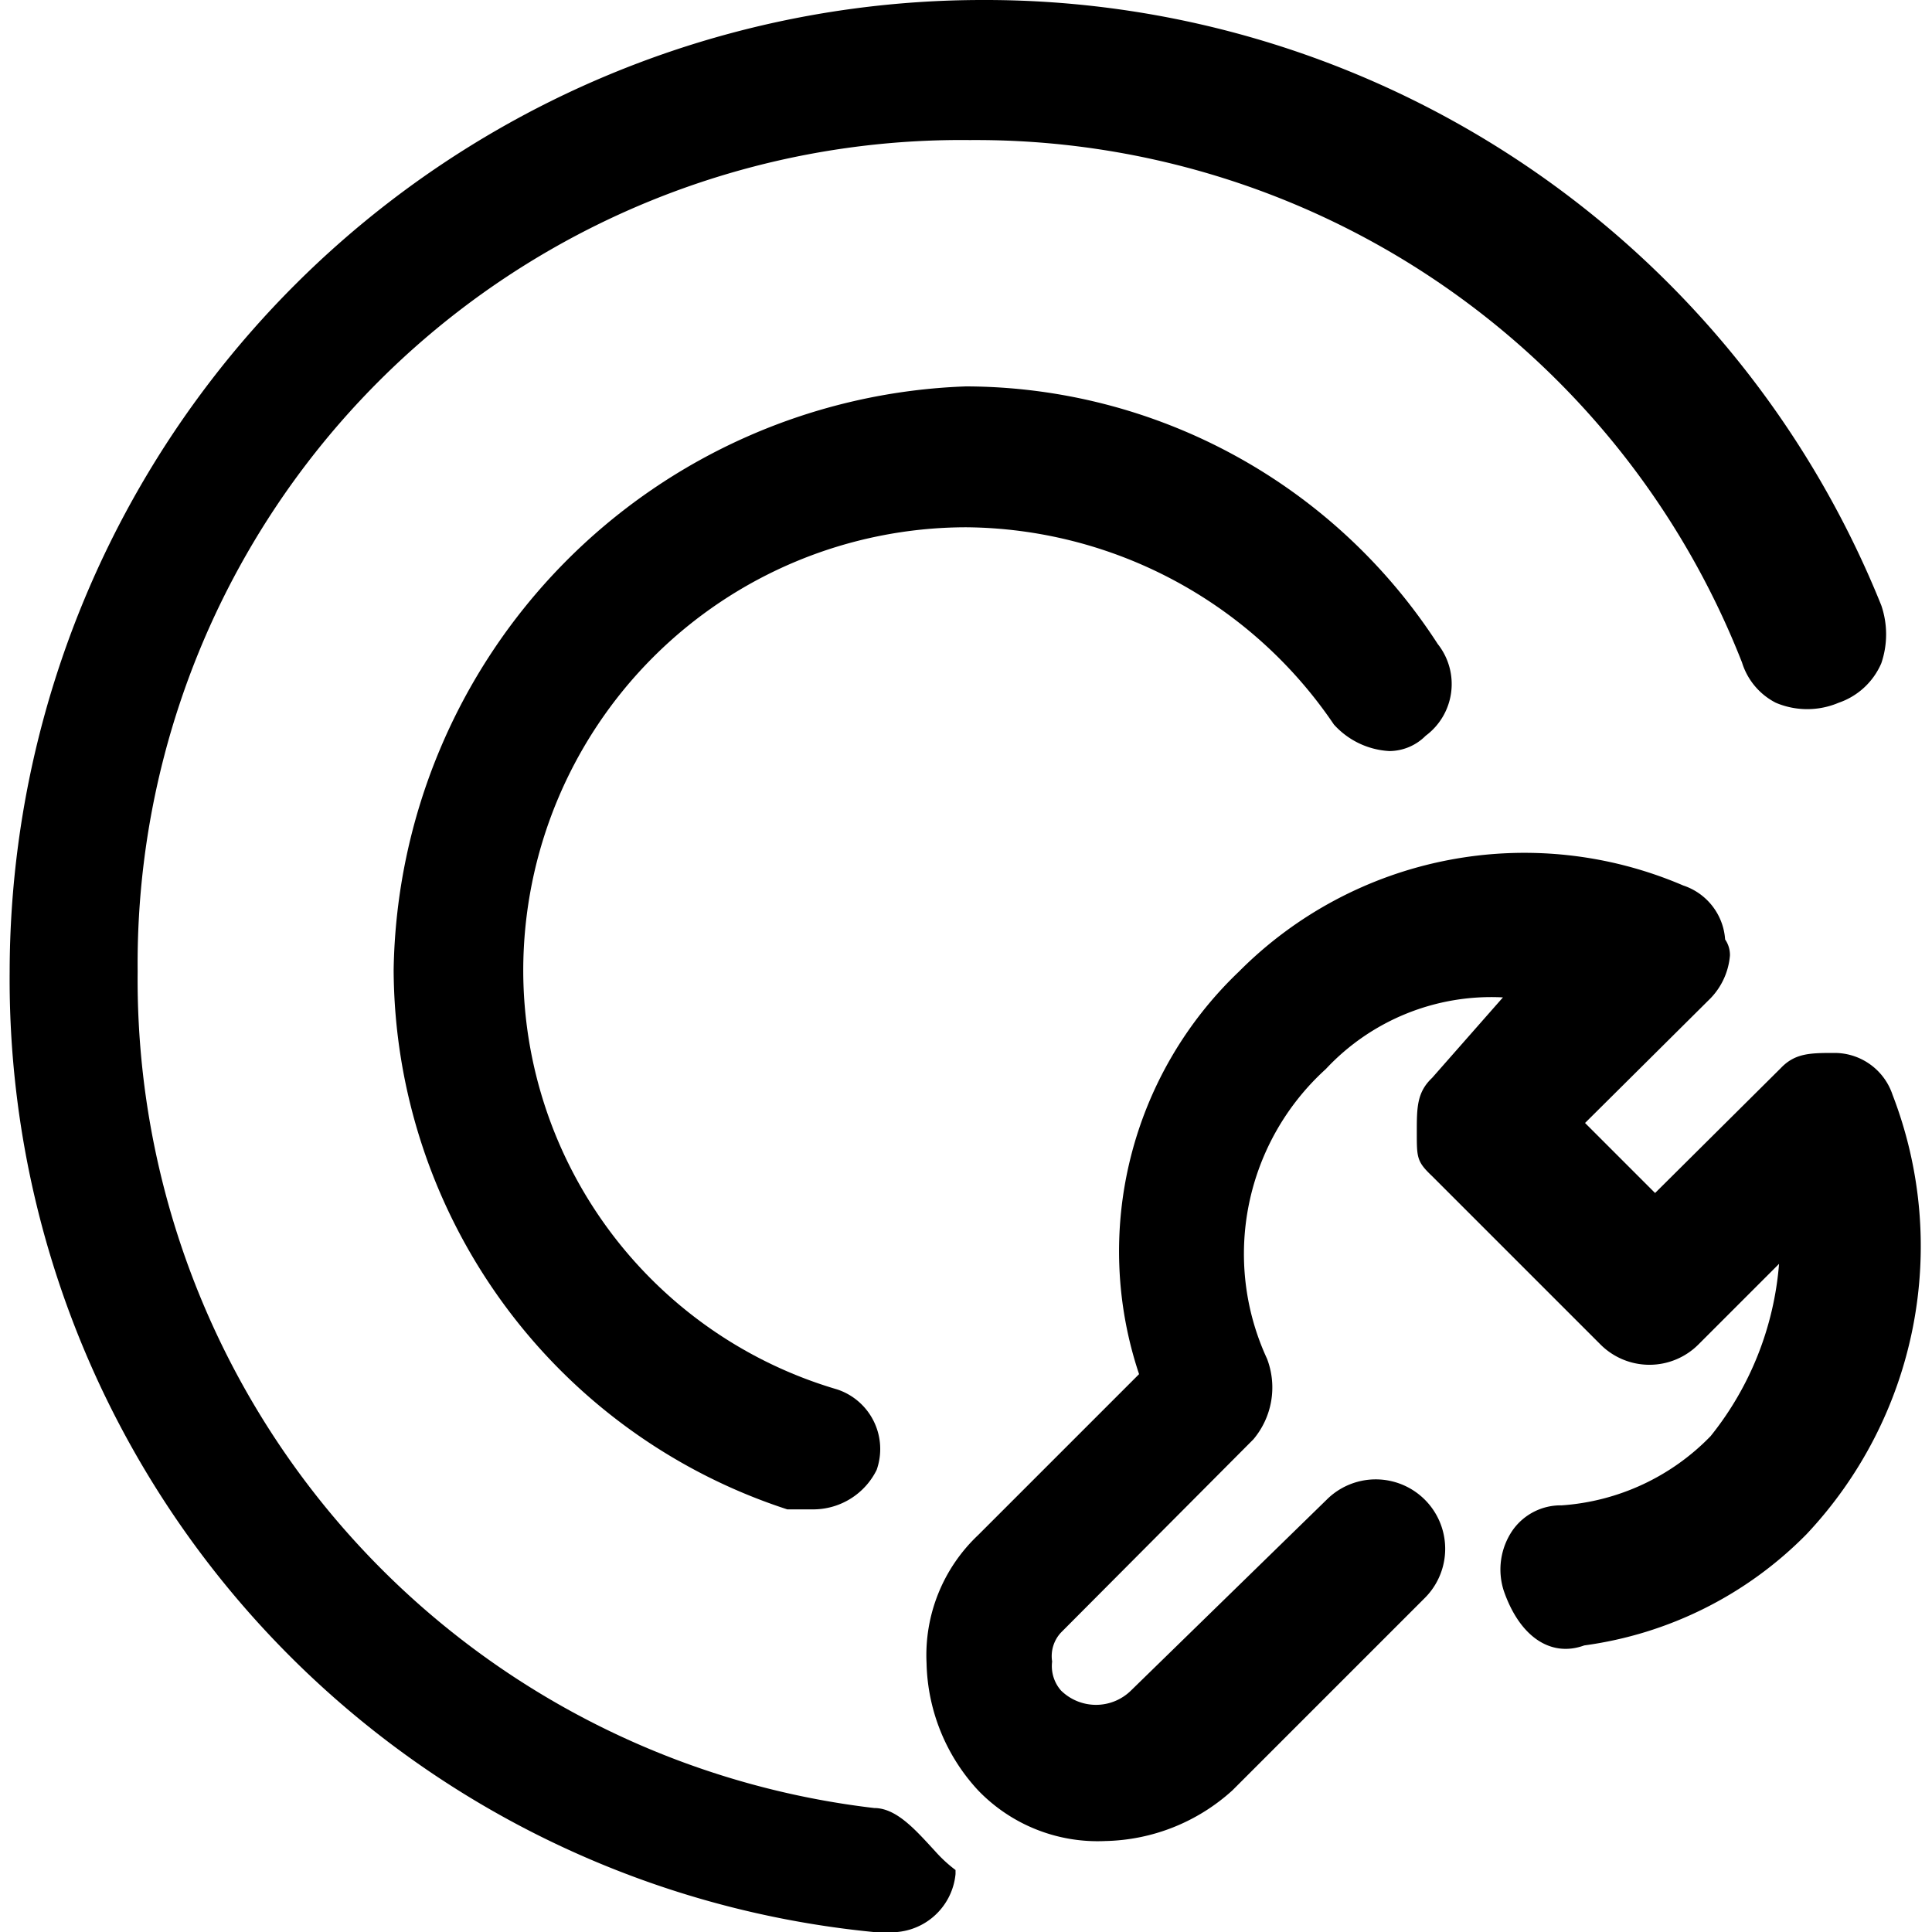
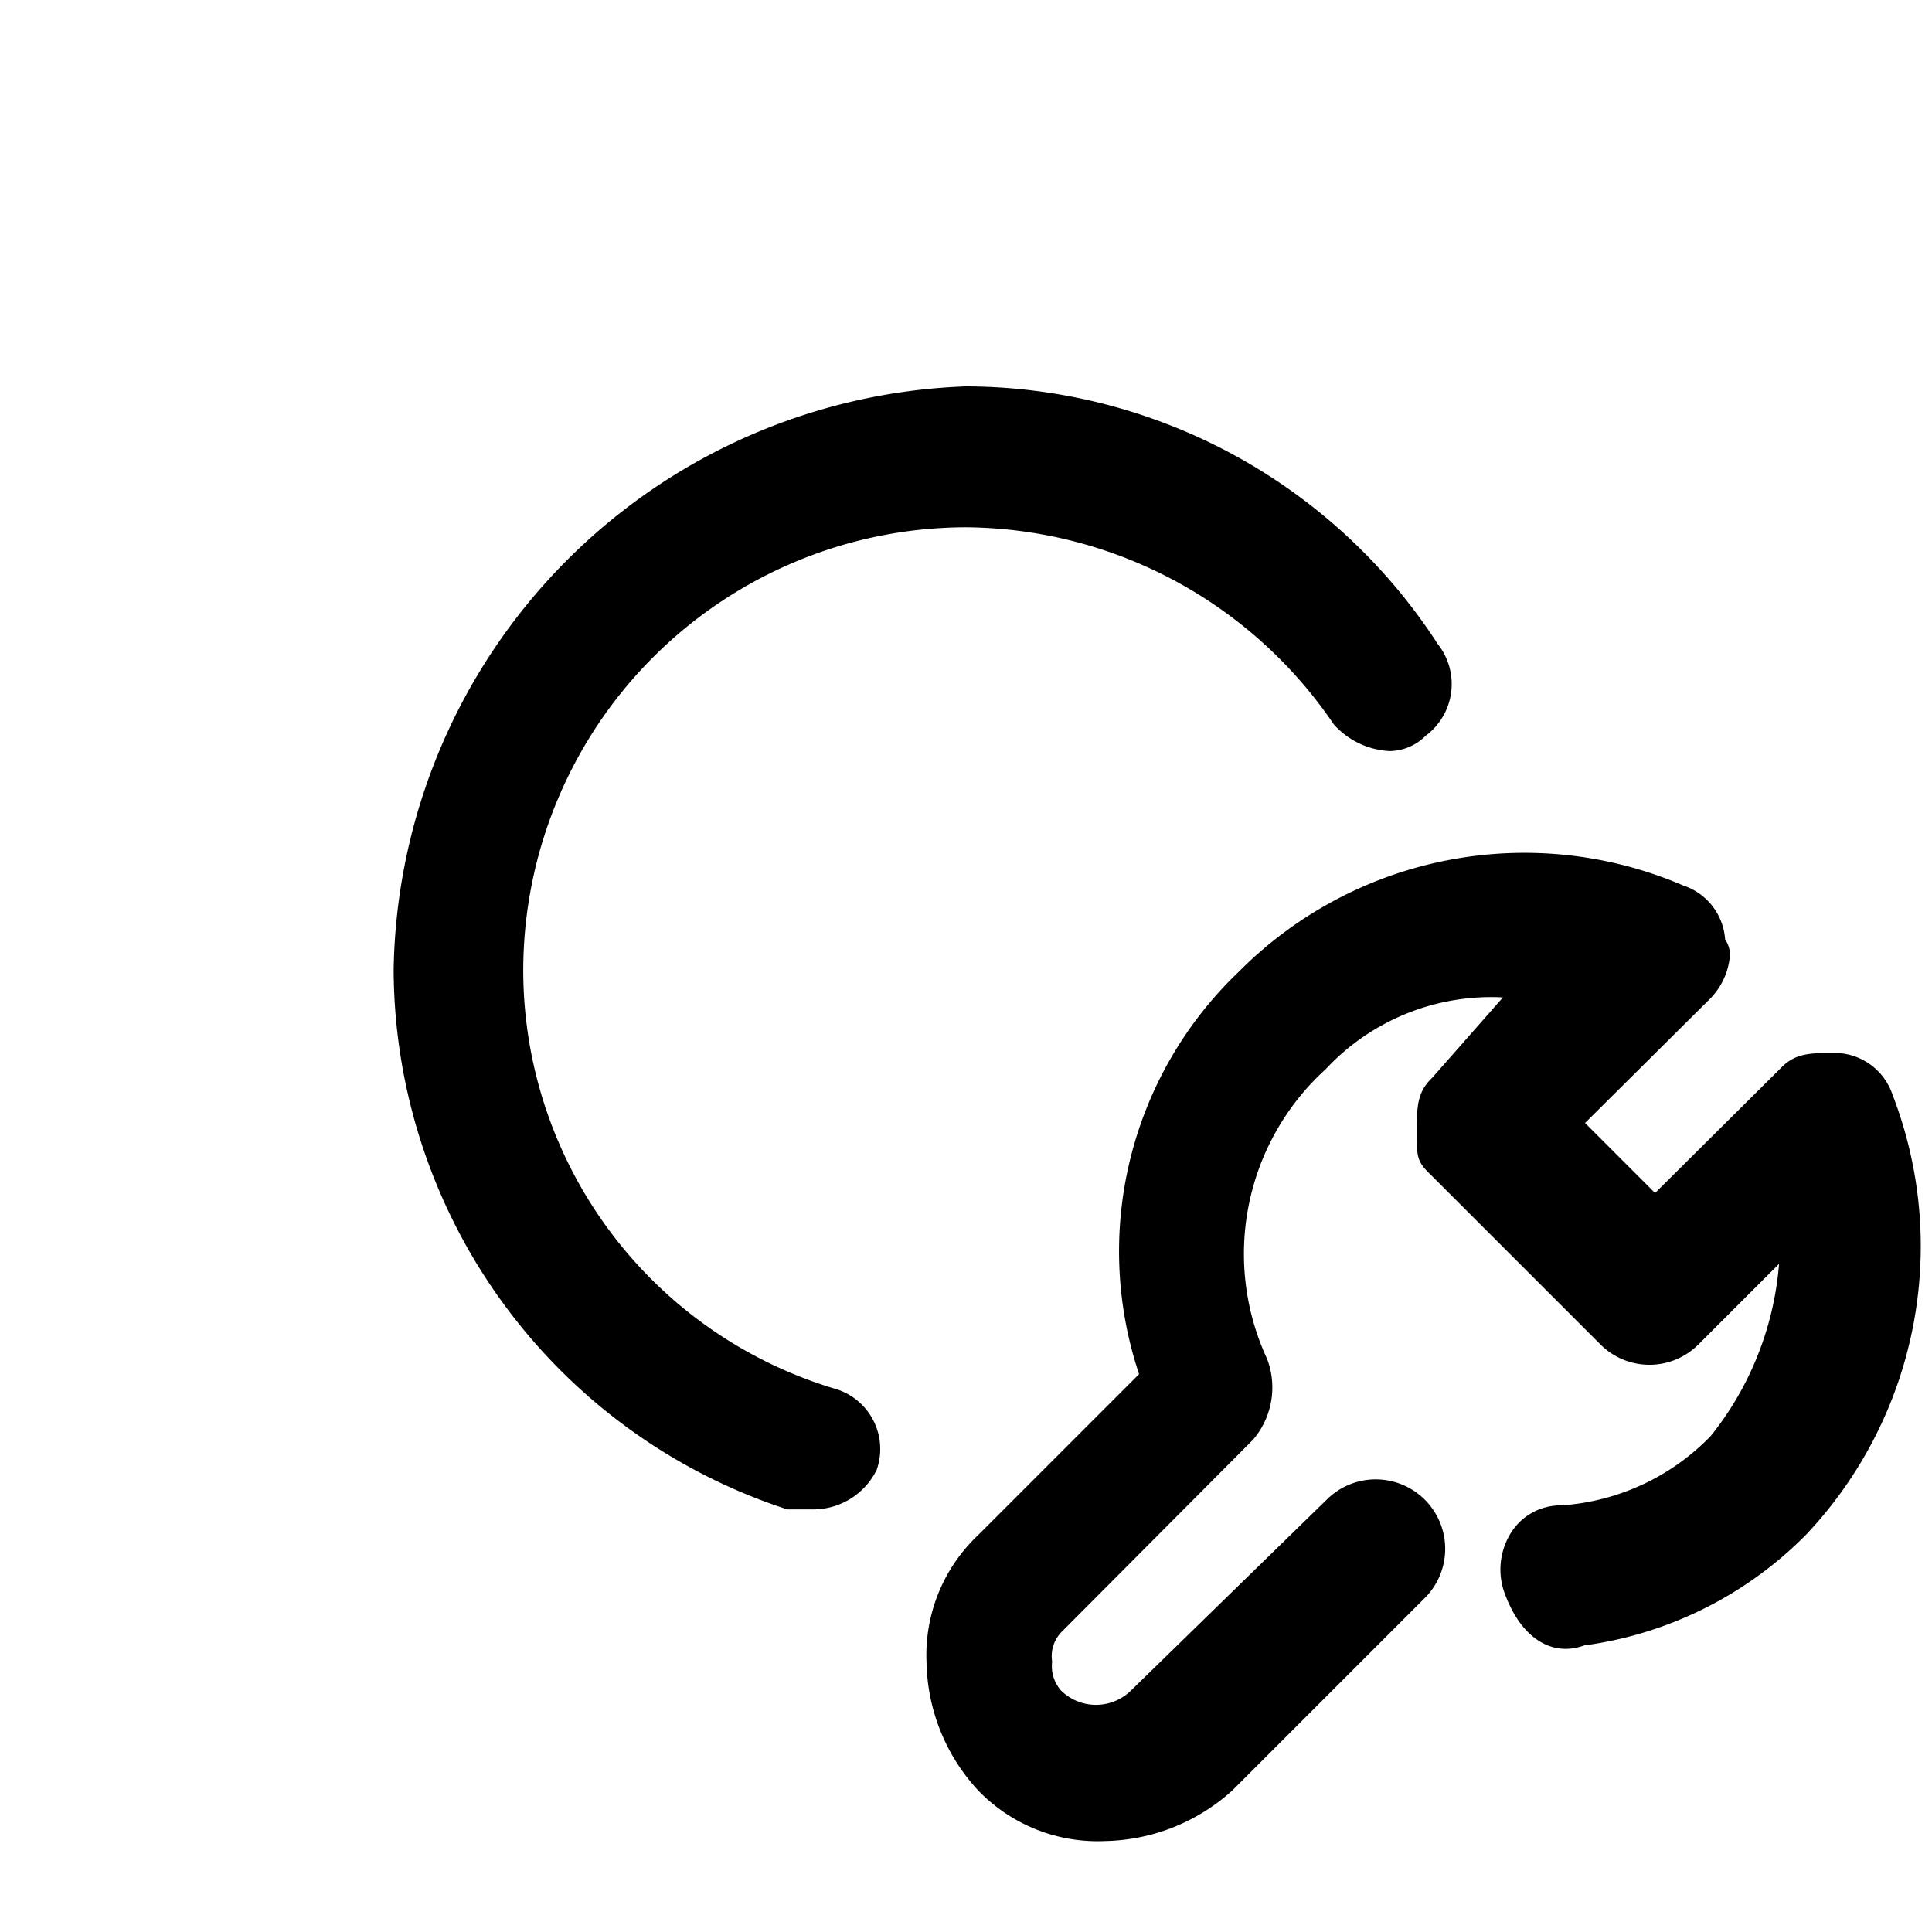
<svg xmlns="http://www.w3.org/2000/svg" id="图层_1" data-name="图层 1" viewBox="0 0 24 24">
  <title>sast静态扫描</title>
  <path d="M23.51,13.6h0a.76.76,0,0,0-.71-.52c-.31,0-.5,0-.68.19l-1.56,1.55-.87-.87,1.56-1.55a.87.87,0,0,0,.24-.53.34.34,0,0,0-.06-.2.76.76,0,0,0-.52-.67,5,5,0,0,0-5.52,1.07,4.8,4.8,0,0,0-1.24,5l-2,2a2.05,2.05,0,0,0-.64,1.59,2.4,2.4,0,0,0,.64,1.58,2.06,2.06,0,0,0,1.58.63,2.42,2.42,0,0,0,1.58-.63l2.39-2.39a.86.86,0,0,0-1.22-1.22L14.05,21a.62.62,0,0,1-.87,0,.46.46,0,0,1-.11-.36.43.43,0,0,1,.11-.36l2.39-2.4a1,1,0,0,0,.17-1,3.1,3.1,0,0,1,.73-3.6,2.81,2.81,0,0,1,2.2-.89l-.88,1c-.19.18-.19.37-.19.68s0,.36.19.54l2.09,2.09a.86.86,0,0,0,1.22,0l1-1a3.91,3.91,0,0,1-.85,2.14,2.85,2.85,0,0,1-1.85.86.73.73,0,0,0-.61.31.86.86,0,0,0-.11.75c.2.58.59.83,1,.68a4.77,4.77,0,0,0,2.76-1.38A5.22,5.22,0,0,0,23.51,13.6Z" />
-   <path d="M11.62,23c-.24-.26-.48-.54-.76-.54A10.36,10.36,0,0,1,1.71,12.07,10.23,10.23,0,0,1,12.05,1.74a10.22,10.22,0,0,1,9.59,6.49.84.84,0,0,0,.42.5,1,1,0,0,0,.78,0,.89.89,0,0,0,.53-.49,1.11,1.11,0,0,0,0-.72A12,12,0,0,0,12.2,0,12.09,12.09,0,0,0,.12,12.07,11.89,11.89,0,0,0,10.85,24H11a.8.8,0,0,0,.87-.72v-.05l0,0A1.7,1.7,0,0,1,11.62,23Z" />
  <path d="M12,6.55A5.57,5.57,0,0,1,16.57,9a1,1,0,0,0,.69.33.64.64,0,0,0,.45-.19A.8.8,0,0,0,17.86,8,7,7,0,0,0,12,4.8a7.37,7.37,0,0,0-7.11,7.25,7.08,7.08,0,0,0,4.89,6.7h.31a.88.88,0,0,0,.8-.49.78.78,0,0,0-.49-1A5.43,5.43,0,0,1,6.5,12.05,5.51,5.51,0,0,1,12,6.55Z" />
</svg>